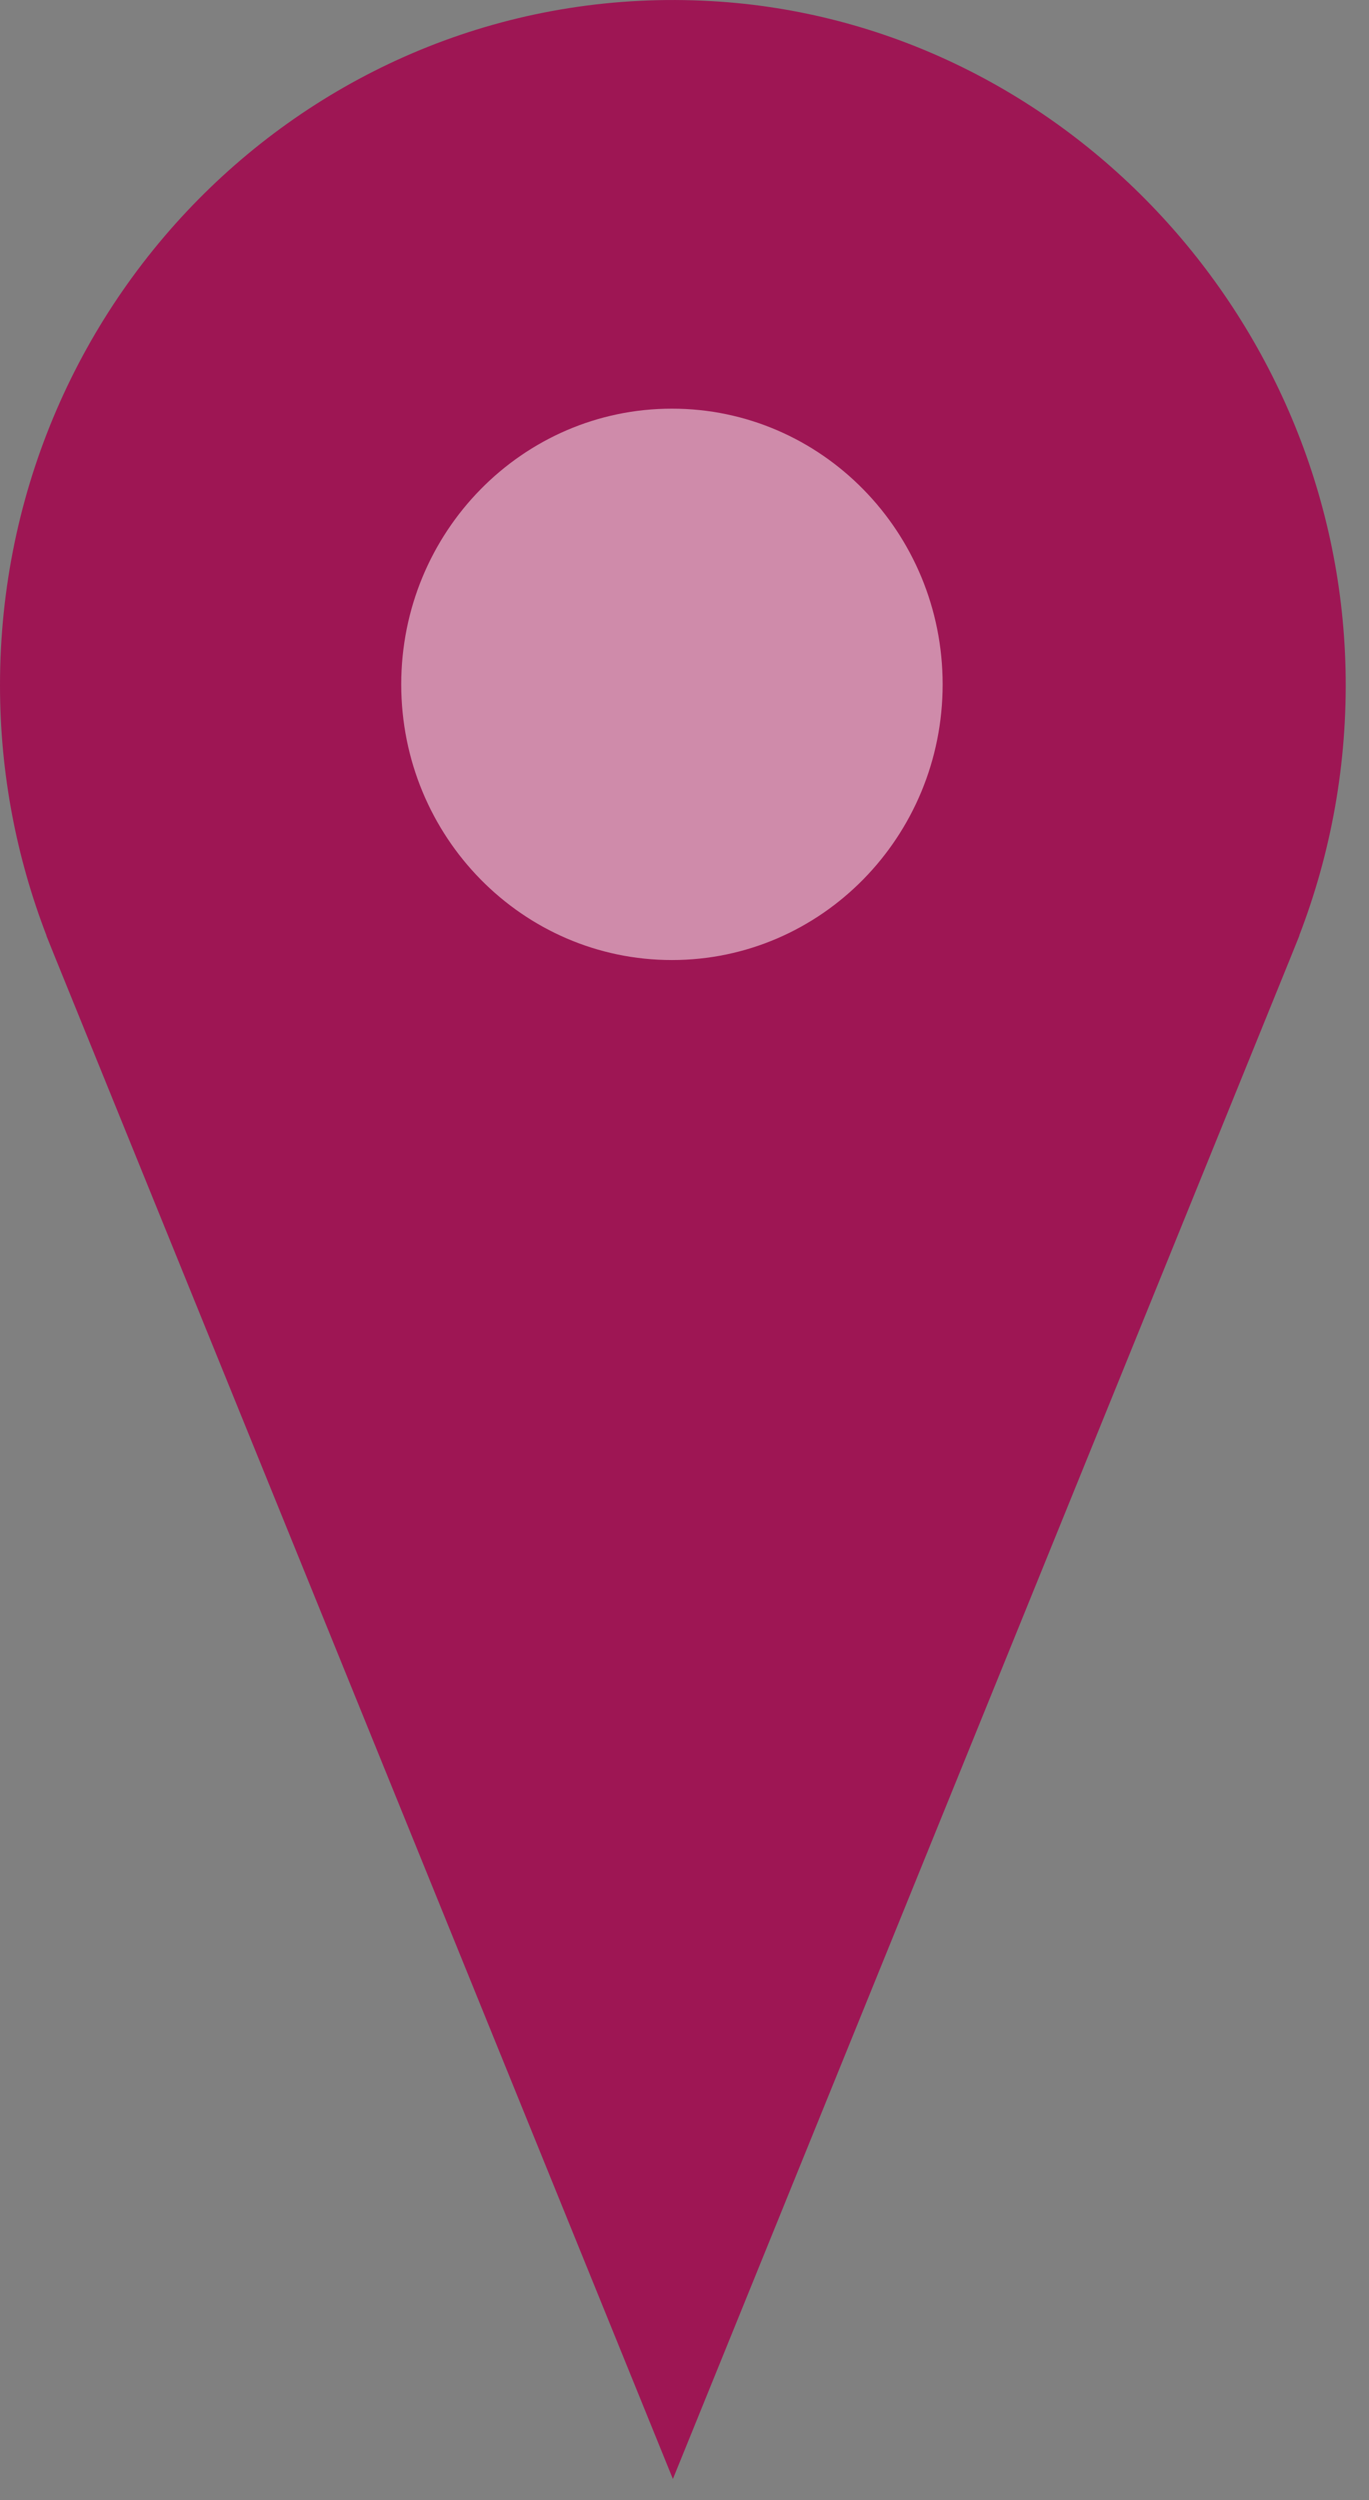
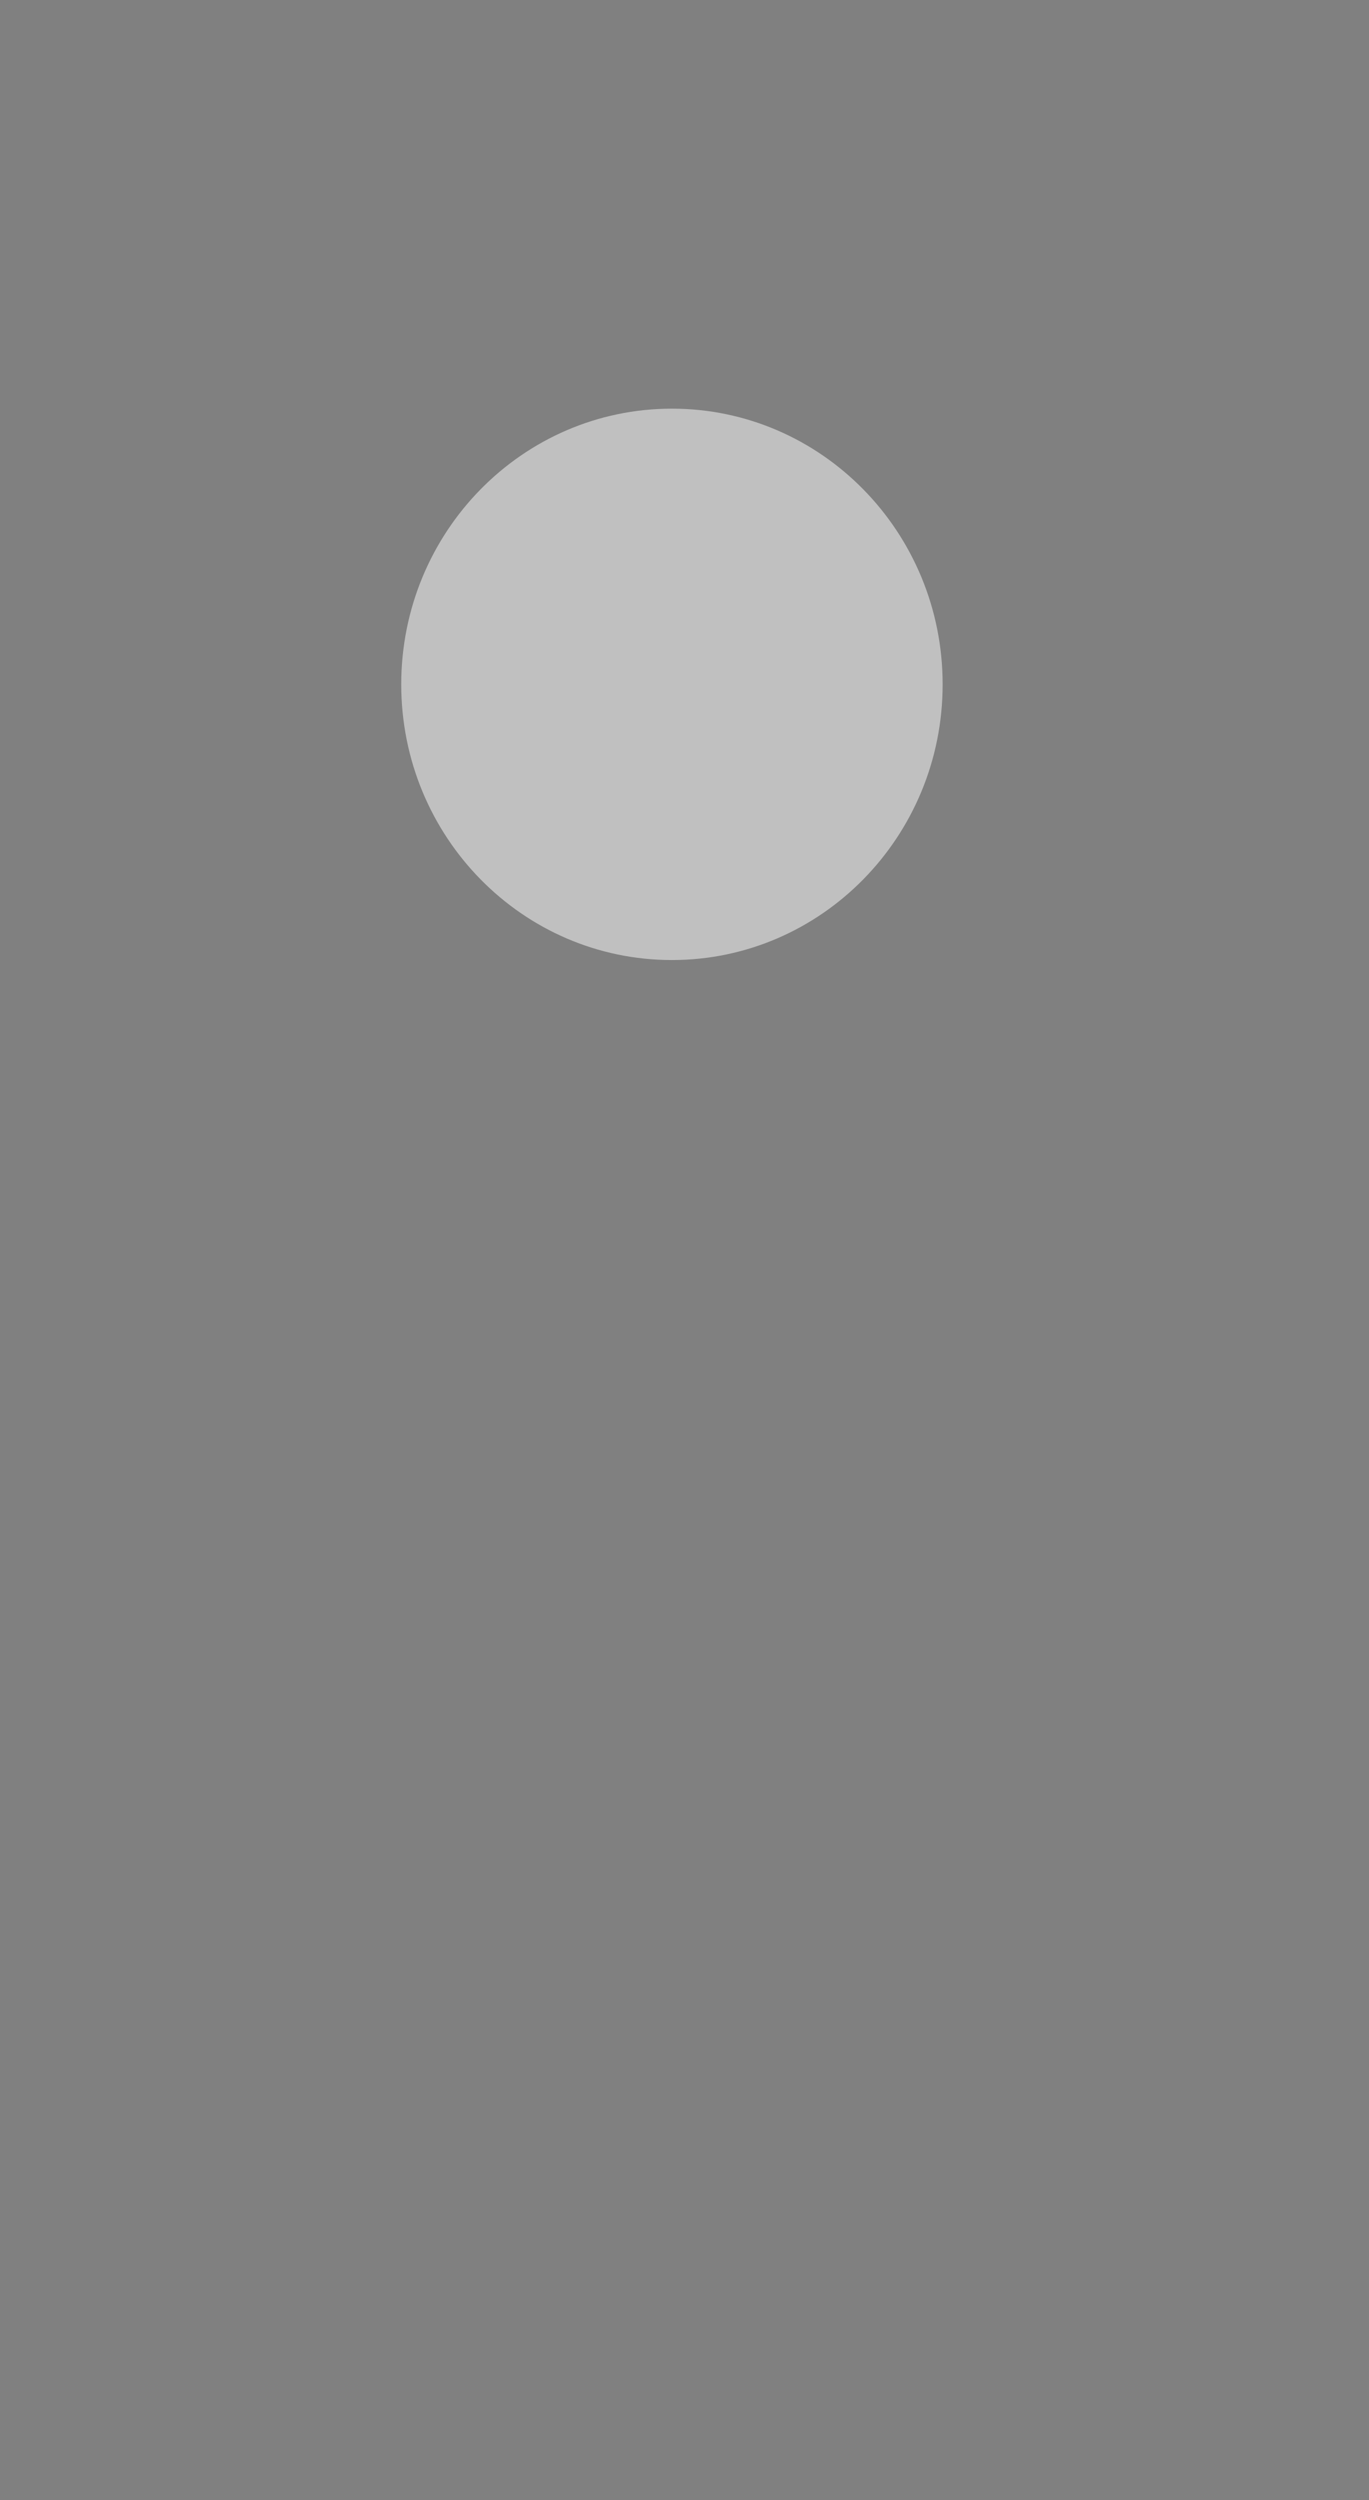
<svg xmlns="http://www.w3.org/2000/svg" width="23px" height="42px" viewBox="0 0 23 42" version="1.1">
  <rect x="0" y="0" width="23" height="42" fill="#808080" stroke="none" />
  <title>location marker copy 17</title>
  <desc>Created with Sketch.</desc>
  <defs />
  <g id="Page-1" stroke="none" stroke-width="1" fill="none" fill-rule="evenodd">
    <g id="CJ-Interactive-Map-NYC-full-sized" transform="translate(-787, -385)">
      <g id="interactive-map" transform="translate(0, 137)">
        <g id="location-marker-copy-17" transform="translate(787, 248)">
-           <path d="M21.831,15.716 L21.828,15.716 C22.36,14.336 22.641,12.828 22.606,11.248 C22.473,5.302 17.788,0.352 11.957,0.019 C5.418,-0.356 0,4.934 0,11.512 C0,12.996 0.279,14.413 0.781,15.716 L0.778,15.716 L0.853,15.902 C0.872,15.947 0.889,15.993 0.908,16.039 L11.305,41.645 L21.701,16.039 C21.72,15.993 21.737,15.947 21.756,15.902 L21.831,15.716 Z" id="Fill-1" fill="#9E1654" />
          <path d="M15.837,11.497 C15.837,14.055 13.8,16.128 11.289,16.128 C8.777,16.128 6.741,14.055 6.741,11.497 C6.741,8.939 8.777,6.865 11.289,6.865 C13.8,6.865 15.837,8.939 15.837,11.497" id="Fill-5" fill="#FFFFFF" opacity="0.503" />
        </g>
      </g>
    </g>
  </g>
</svg>